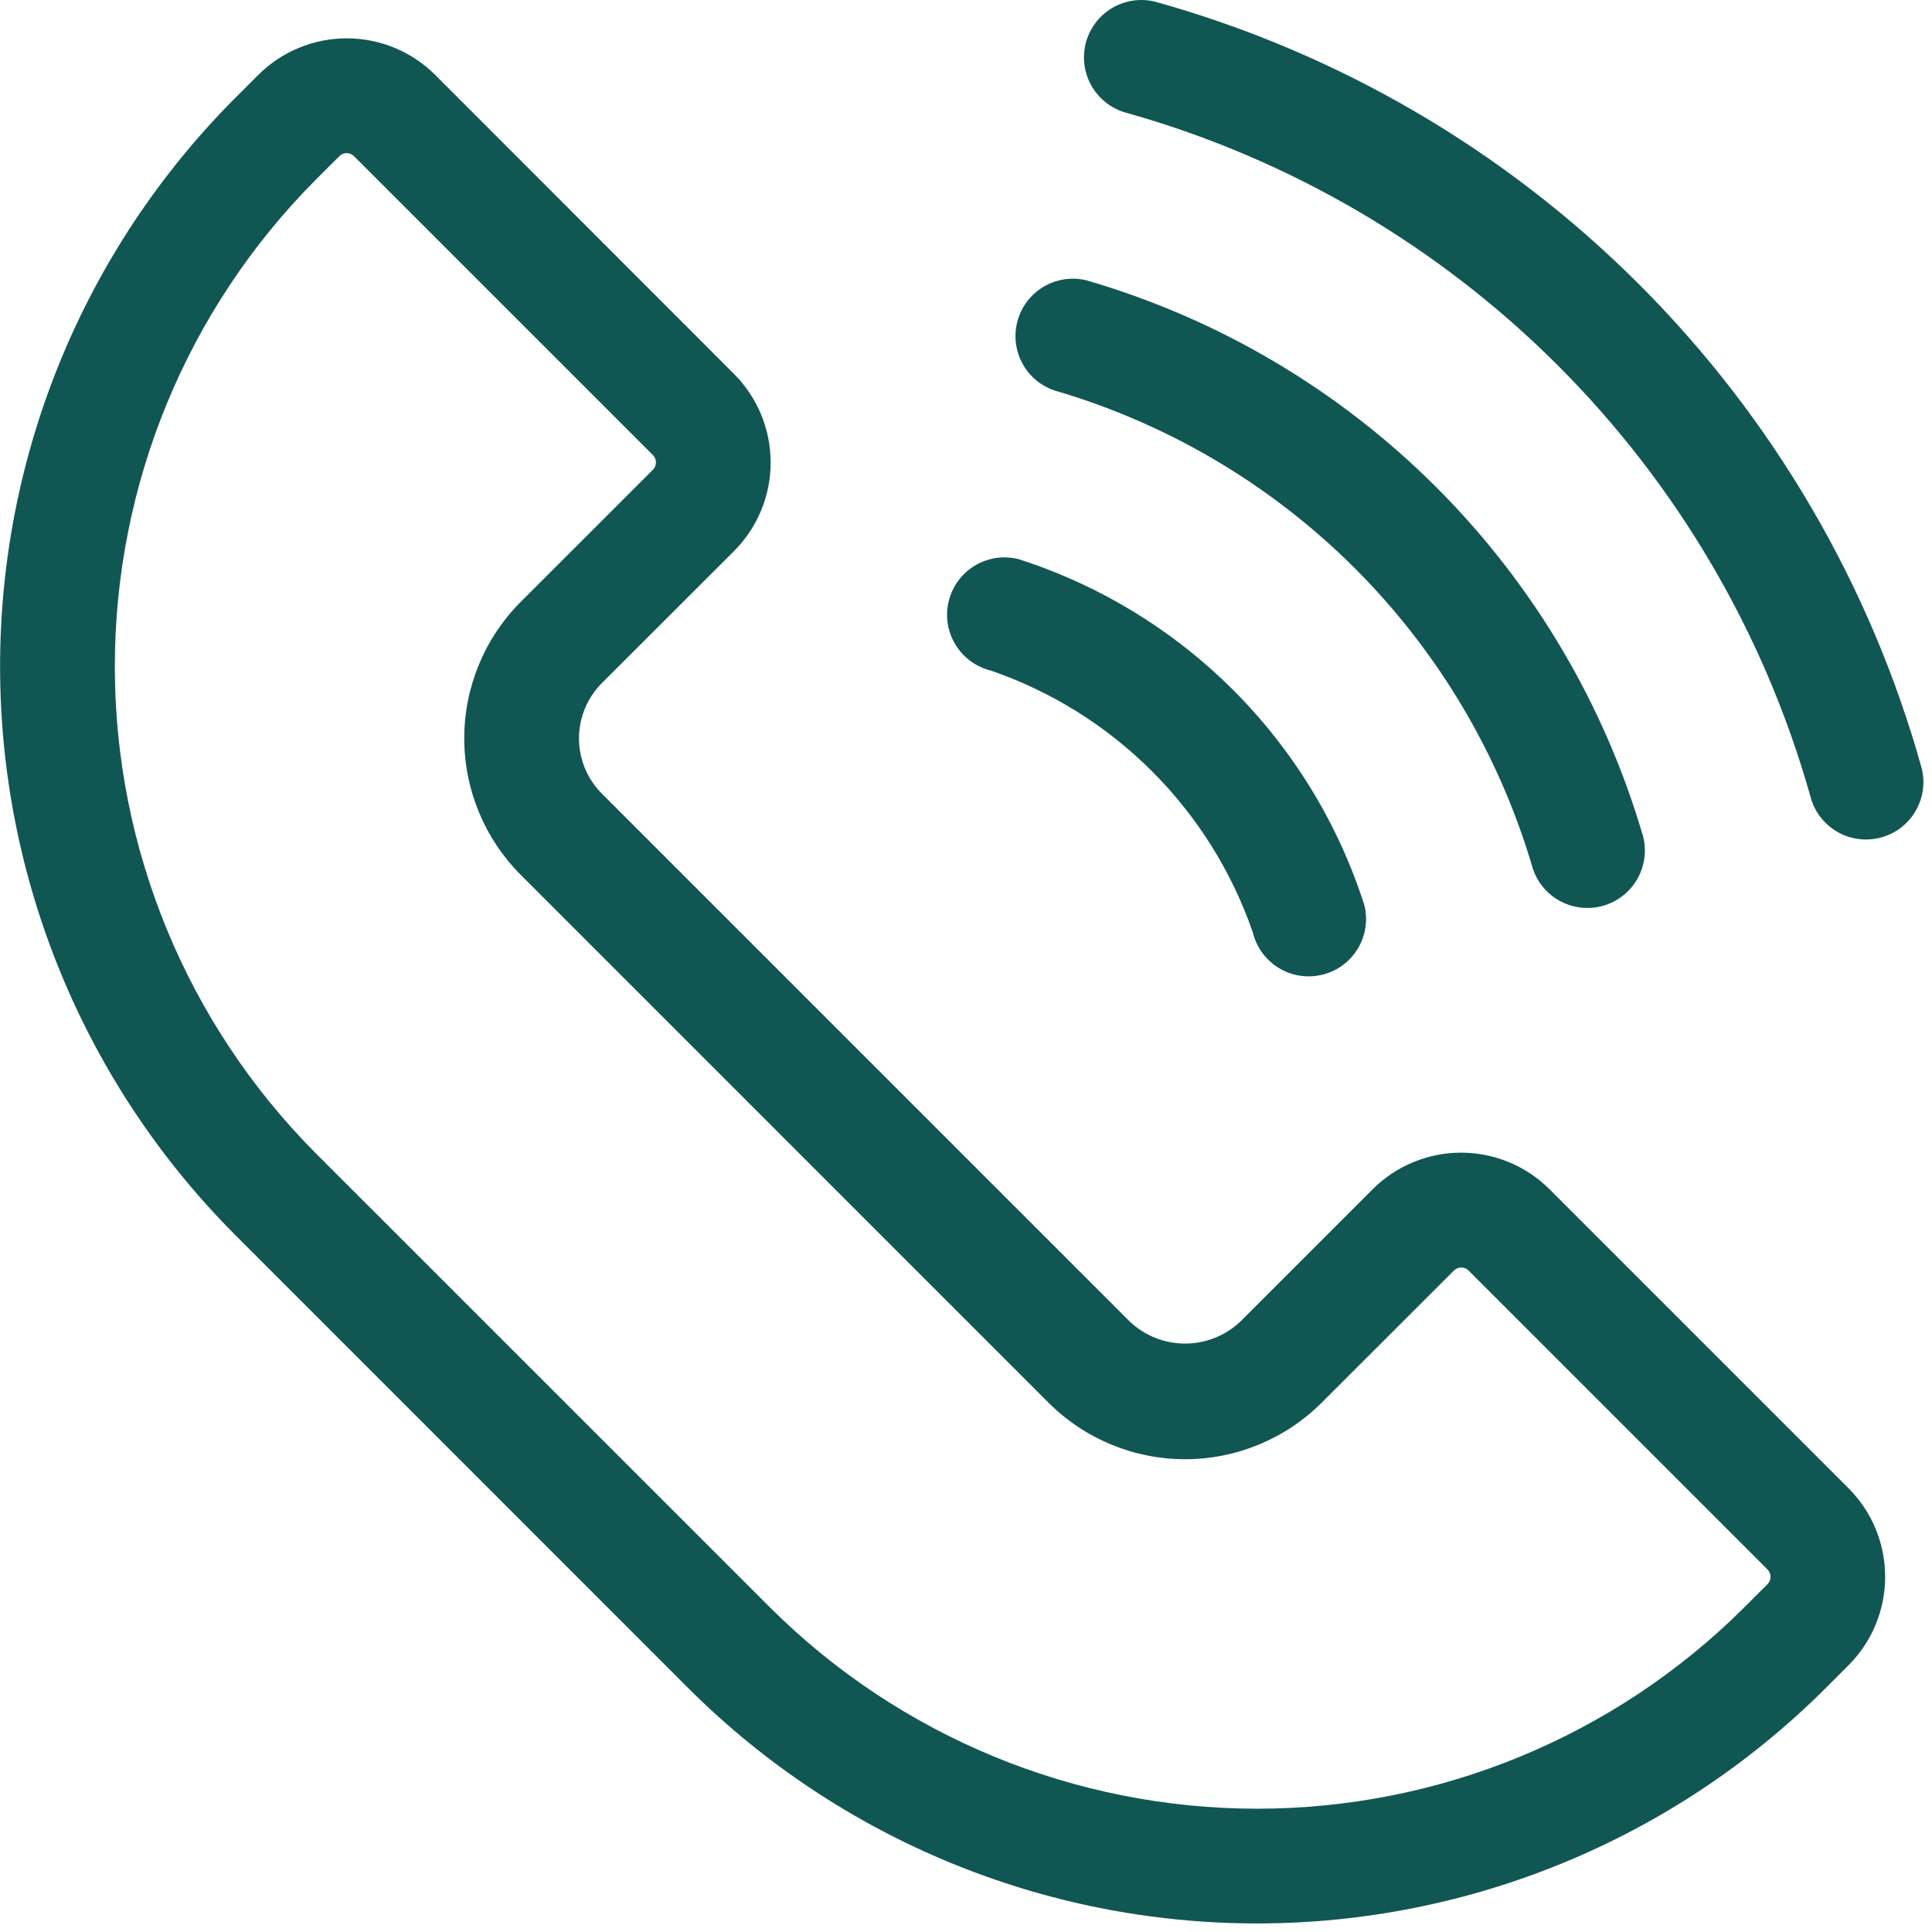
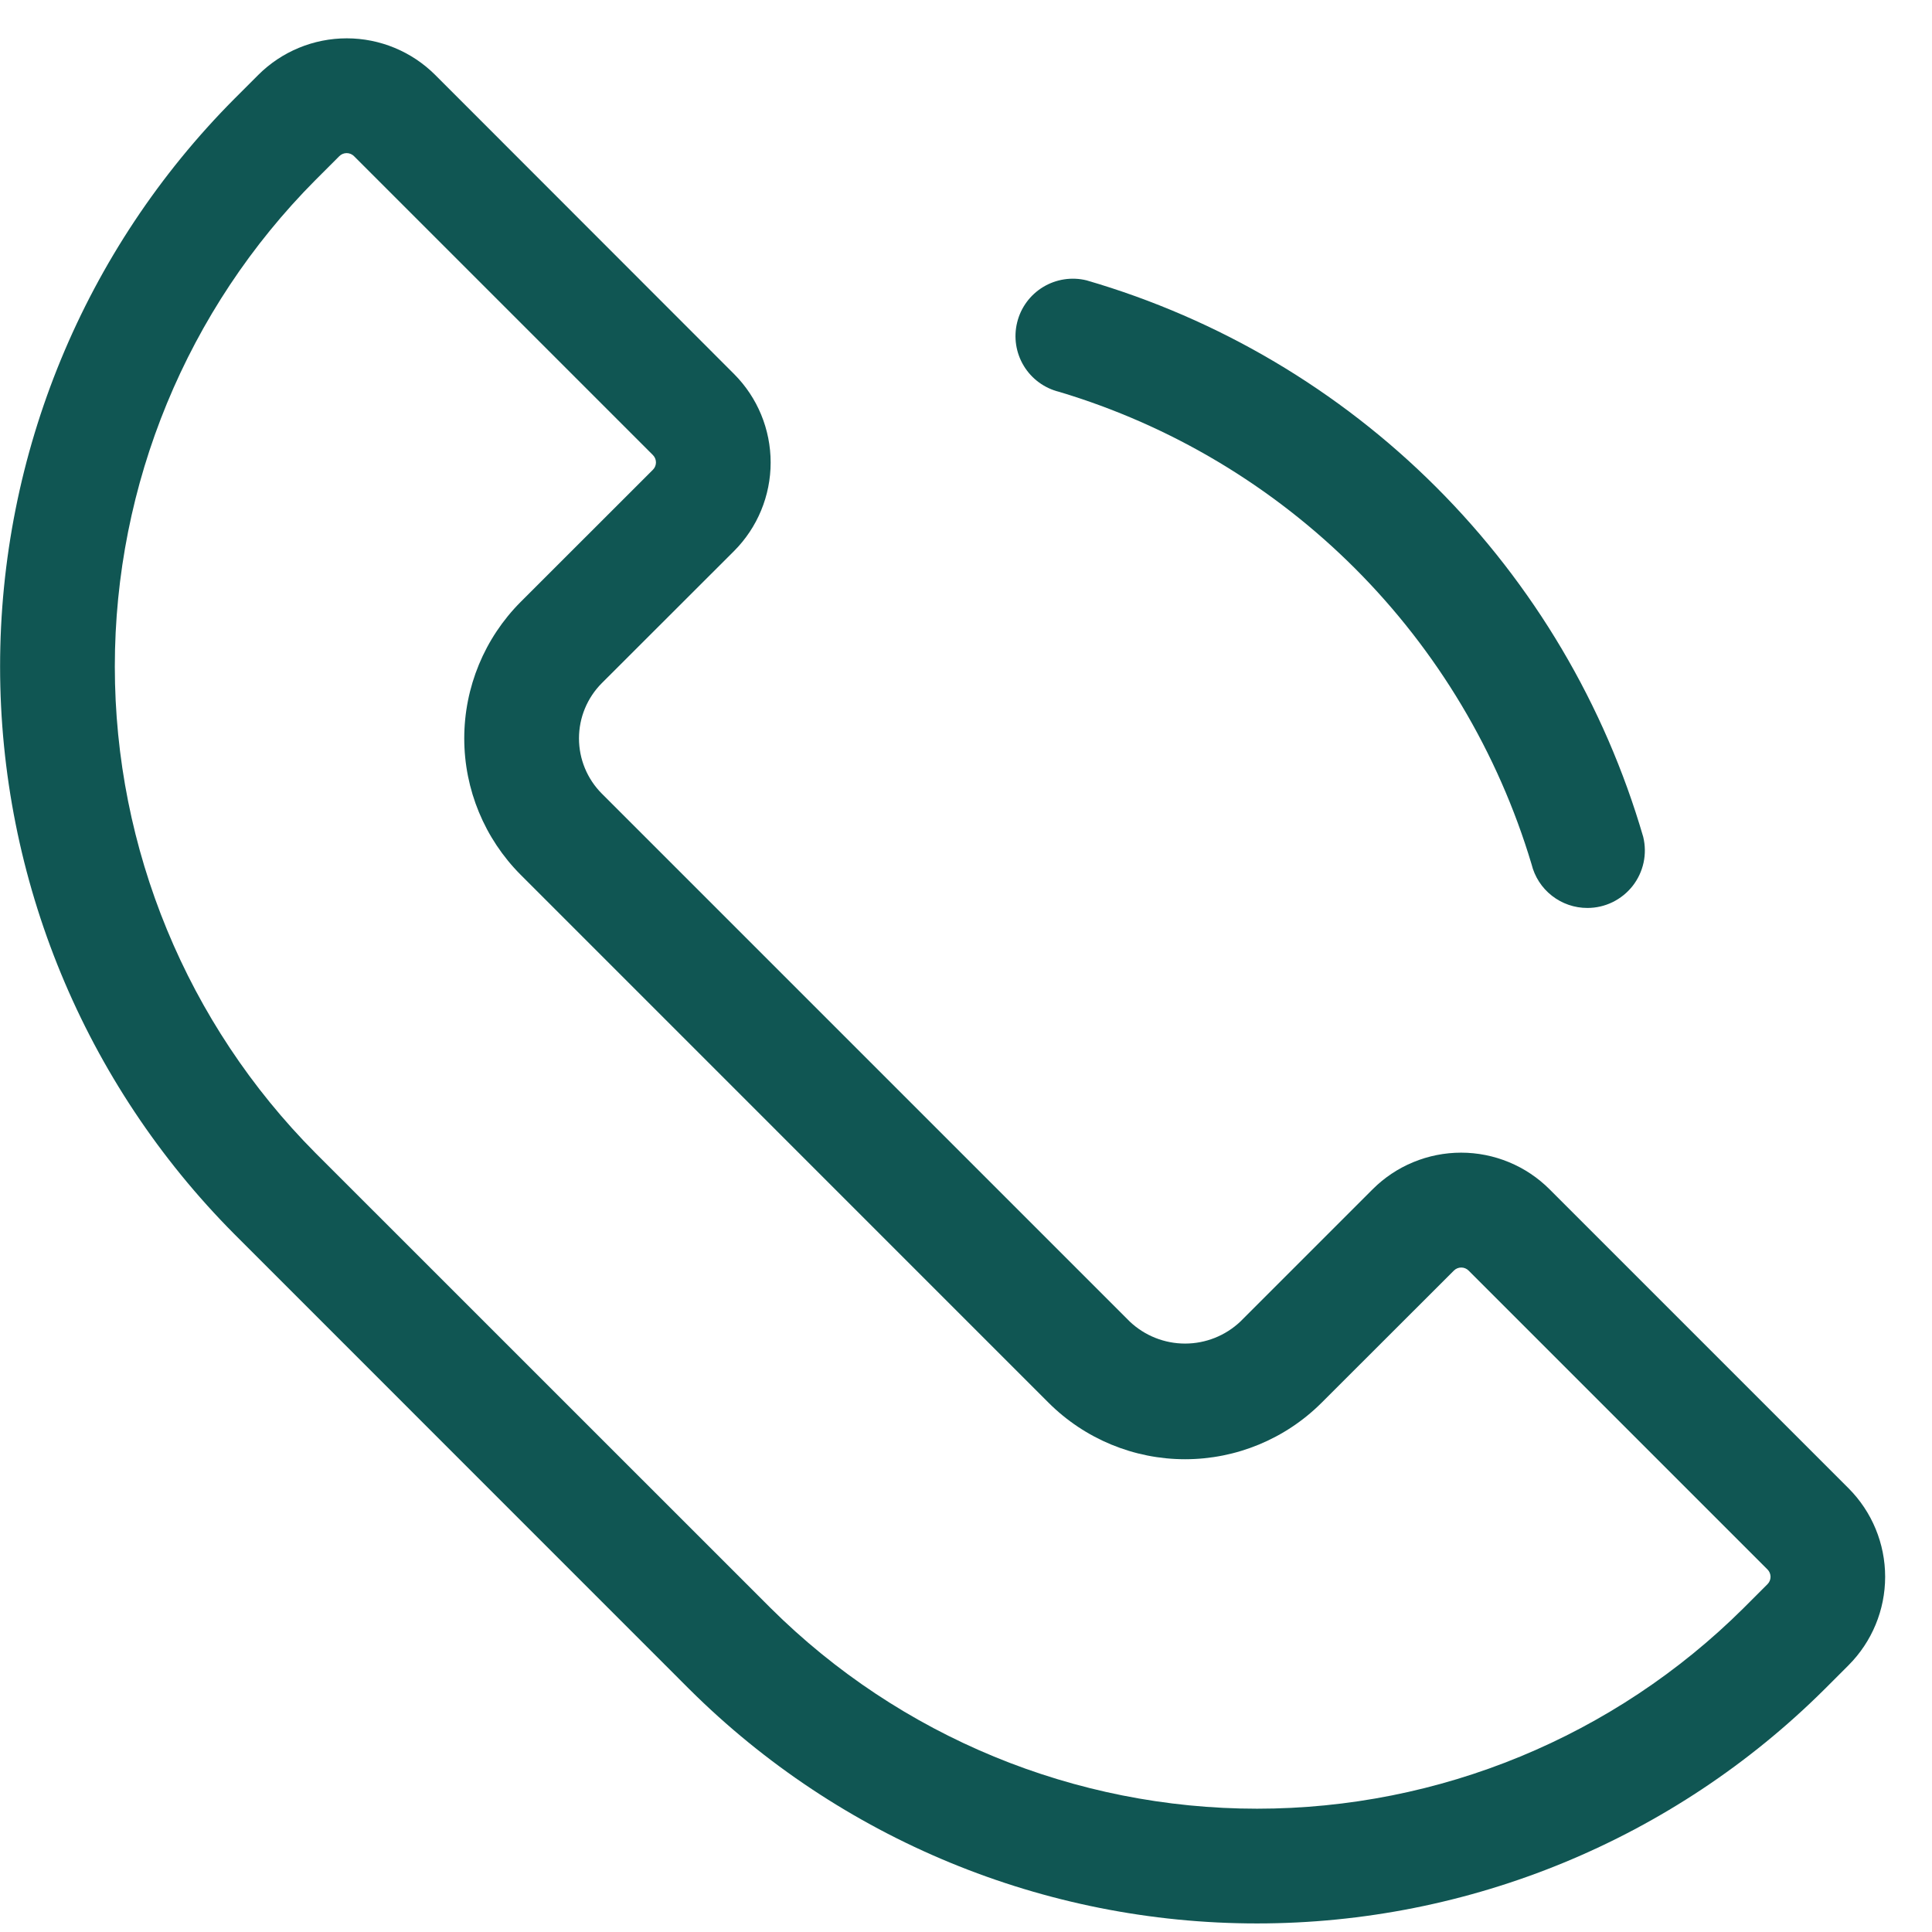
<svg xmlns="http://www.w3.org/2000/svg" width="44" height="44" viewBox="0 0 44 44" fill="none">
  <path d="M15.7 38.471C19.135 41.887 23.782 43.805 28.627 43.805C33.471 43.805 38.118 41.887 41.553 38.471L42.099 37.925C42.633 37.39 42.933 36.665 42.933 35.91C42.933 35.154 42.633 34.429 42.099 33.894L35.291 27.086C35.026 26.821 34.712 26.611 34.366 26.468C34.02 26.325 33.65 26.251 33.276 26.251C32.901 26.251 32.531 26.325 32.185 26.468C31.839 26.611 31.525 26.821 31.26 27.086L28.247 30.099C27.907 30.42 27.457 30.599 26.989 30.599C26.521 30.599 26.071 30.42 25.731 30.099L13.706 18.074C13.373 17.74 13.186 17.288 13.186 16.816C13.186 16.344 13.373 15.892 13.706 15.558L16.718 12.549C17.252 12.014 17.551 11.289 17.551 10.534C17.551 9.778 17.252 9.053 16.718 8.518L9.912 1.707C9.377 1.173 8.652 0.873 7.897 0.873C7.141 0.873 6.416 1.173 5.881 1.707L5.336 2.252C1.92 5.687 0.002 10.334 0.002 15.178C0.002 20.023 1.92 24.67 5.336 28.105L15.7 38.471ZM7.183 4.101L7.728 3.556C7.772 3.512 7.832 3.487 7.895 3.487C7.958 3.487 8.018 3.512 8.062 3.556L14.87 10.364C14.914 10.408 14.939 10.469 14.939 10.531C14.939 10.594 14.914 10.654 14.87 10.698L11.857 13.709C11.035 14.534 10.573 15.651 10.573 16.816C10.573 17.98 11.035 19.097 11.857 19.922L23.883 31.949C24.708 32.771 25.825 33.233 26.989 33.233C28.154 33.233 29.271 32.771 30.096 31.949L33.112 28.936C33.156 28.892 33.216 28.867 33.279 28.867C33.342 28.867 33.402 28.892 33.446 28.936L40.254 35.744C40.298 35.788 40.323 35.849 40.323 35.911C40.323 35.974 40.298 36.034 40.254 36.078L39.708 36.624C36.763 39.55 32.781 41.192 28.63 41.192C24.479 41.192 20.497 39.55 17.552 36.624L7.183 26.257C4.257 23.313 2.615 19.33 2.615 15.179C2.615 11.028 4.257 7.045 7.183 4.101Z" fill="#105653" />
  <path d="M36.153 20.678C36.351 20.678 36.547 20.633 36.725 20.546C36.903 20.459 37.059 20.333 37.182 20.177C37.304 20.021 37.389 19.84 37.431 19.646C37.473 19.452 37.47 19.252 37.423 19.059C36.547 16.051 34.926 13.312 32.71 11.096C30.494 8.881 27.755 7.26 24.746 6.385C24.409 6.302 24.053 6.357 23.757 6.536C23.46 6.716 23.247 7.006 23.165 7.343C23.082 7.679 23.136 8.035 23.316 8.332C23.495 8.628 23.785 8.841 24.122 8.924C26.666 9.686 28.981 11.068 30.859 12.945C32.736 14.823 34.118 17.138 34.88 19.682C34.95 19.967 35.113 20.22 35.344 20.4C35.575 20.581 35.86 20.679 36.153 20.678Z" fill="#105653" />
-   <path d="M23.188 12.732C22.851 12.649 22.495 12.704 22.199 12.883C21.902 13.063 21.689 13.353 21.607 13.69C21.524 14.026 21.578 14.382 21.758 14.678C21.937 14.975 22.227 15.188 22.564 15.271C23.947 15.747 25.204 16.532 26.238 17.567C27.273 18.601 28.058 19.858 28.534 21.241C28.575 21.408 28.648 21.565 28.75 21.703C28.852 21.841 28.98 21.958 29.127 22.047C29.273 22.136 29.436 22.195 29.606 22.221C29.776 22.247 29.949 22.239 30.116 22.198C30.282 22.157 30.439 22.084 30.578 21.983C30.716 21.881 30.833 21.753 30.922 21.606C31.011 21.459 31.07 21.296 31.096 21.127C31.122 20.957 31.114 20.784 31.073 20.617C30.482 18.769 29.459 17.089 28.087 15.717C26.715 14.345 25.035 13.322 23.187 12.731L23.188 12.732Z" fill="#105653" />
-   <path d="M26.306 0.038C26.139 -0.003 25.966 -0.011 25.797 0.015C25.627 0.041 25.464 0.1 25.317 0.189C25.17 0.278 25.042 0.395 24.941 0.533C24.839 0.672 24.765 0.829 24.724 0.996C24.684 1.162 24.676 1.335 24.702 1.505C24.728 1.675 24.787 1.838 24.876 1.985C24.965 2.131 25.082 2.259 25.22 2.361C25.358 2.463 25.515 2.536 25.682 2.577C29.386 3.624 32.76 5.603 35.481 8.324C38.202 11.046 40.181 14.42 41.227 18.124C41.268 18.291 41.341 18.448 41.443 18.586C41.545 18.724 41.673 18.841 41.819 18.93C41.966 19.019 42.129 19.078 42.299 19.104C42.469 19.13 42.642 19.122 42.809 19.081C42.975 19.041 43.132 18.967 43.271 18.866C43.409 18.764 43.526 18.636 43.615 18.489C43.704 18.342 43.763 18.179 43.789 18.01C43.815 17.84 43.807 17.667 43.766 17.5C42.605 13.332 40.388 9.535 37.329 6.476C34.27 3.417 30.474 1.199 26.306 0.038Z" fill="#105653" />
</svg>